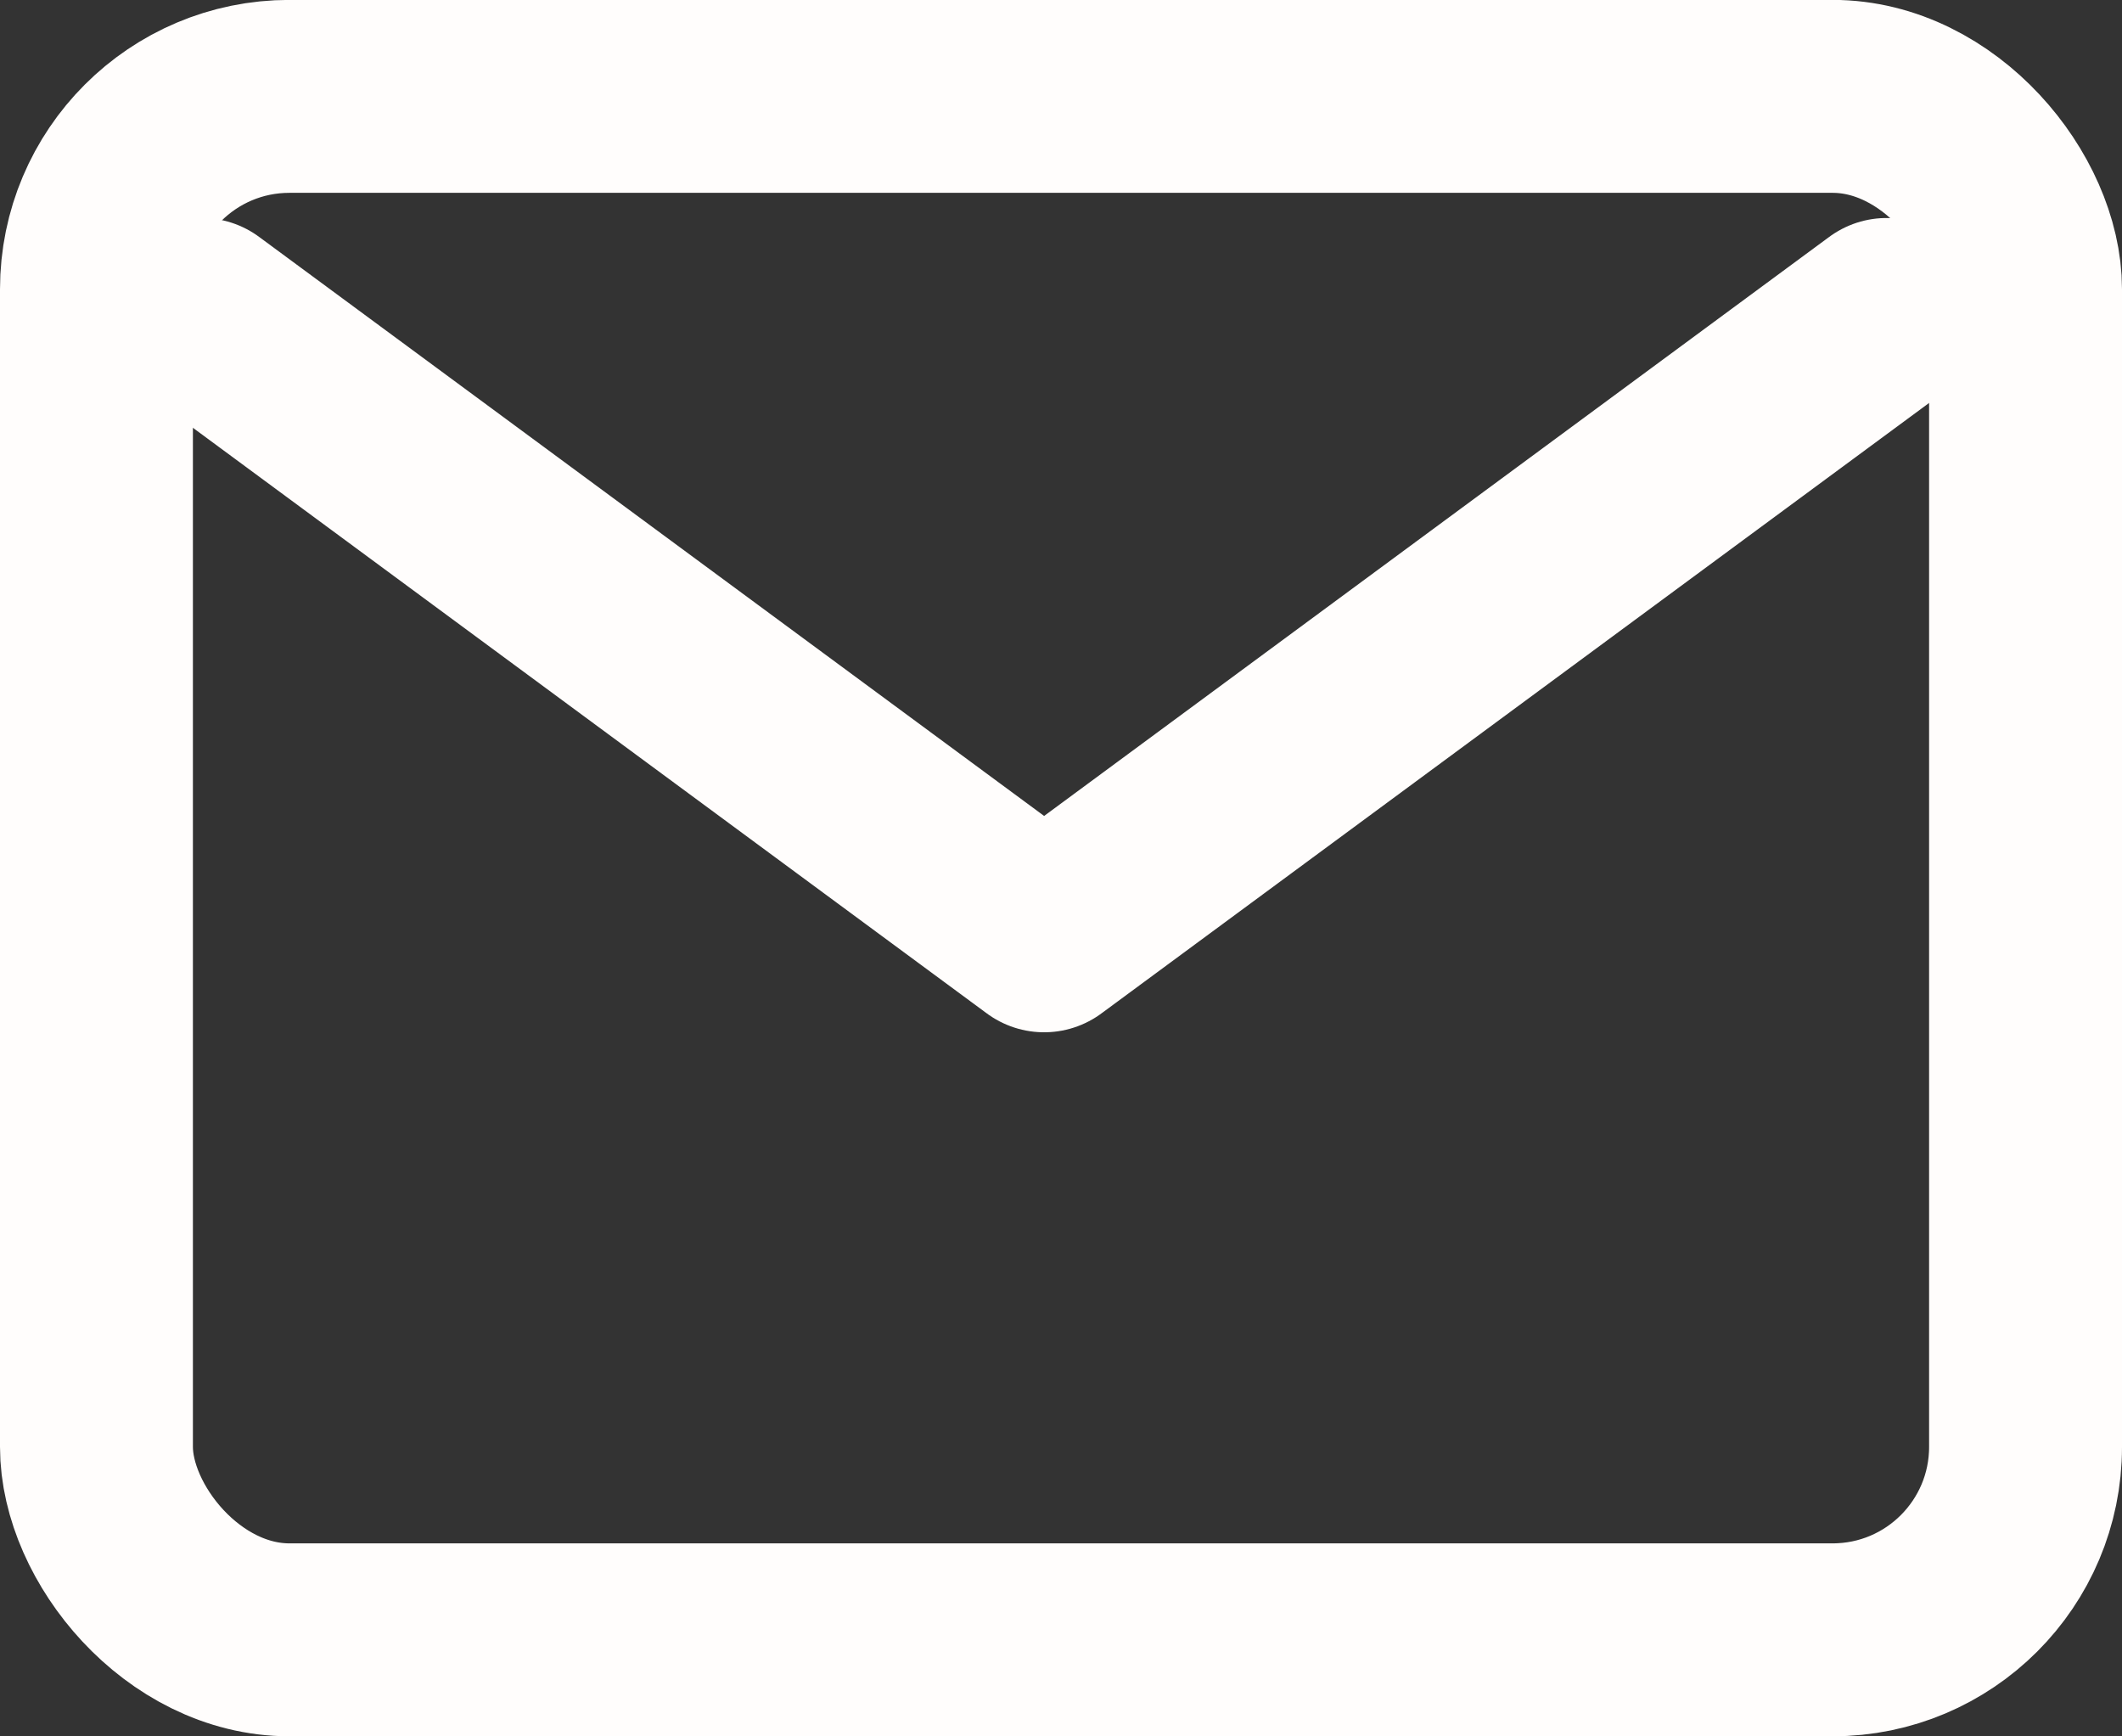
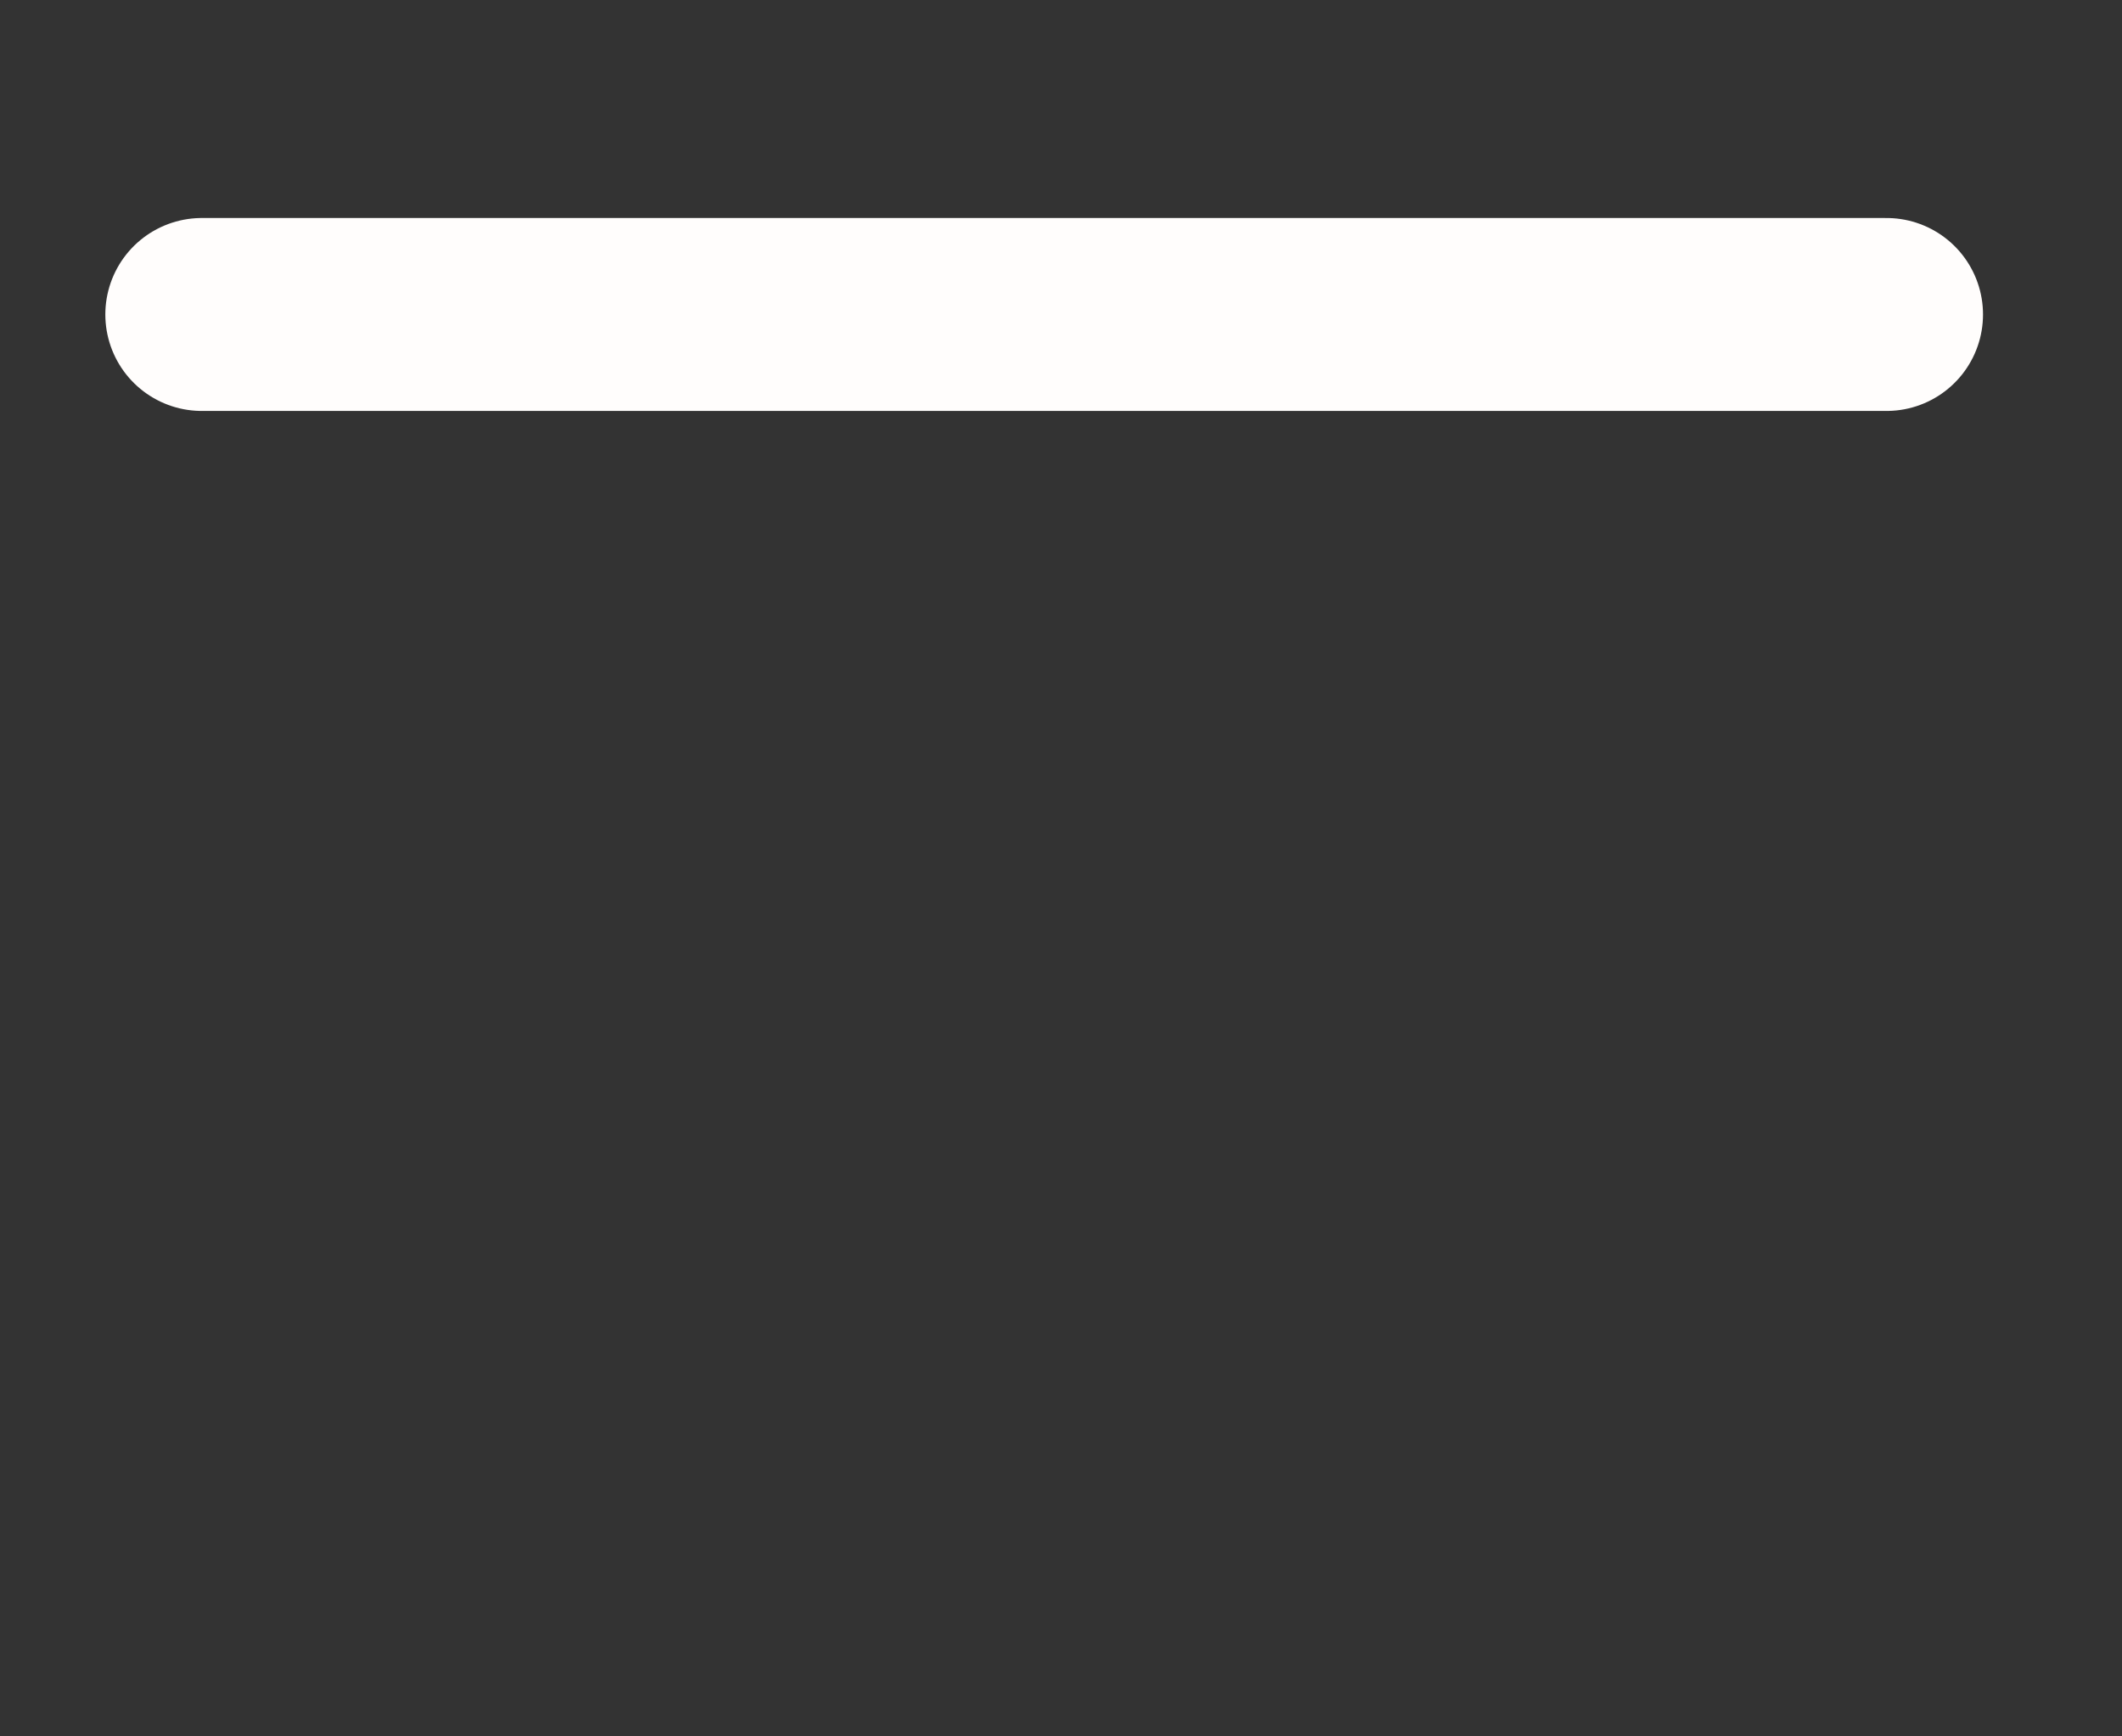
<svg xmlns="http://www.w3.org/2000/svg" width="22" height="18" viewBox="0 0 22 18">
  <rect x="0" y="0" width="22" height="18" fill="#333333" stroke="none" />
  <g transform="translate(13 1.91)">
    <g transform="translate(0 -0.543)">
      <g transform="translate(0 0)">
-         <path d="M4,8.2l8.733,6.441L21.467,8.2" transform="translate(-14.908 -6.307)" fill="none" stroke="#fffdfc" stroke-linecap="round" stroke-linejoin="round" stroke-width="2" />
-         <rect width="20" height="16" rx="2" transform="translate(-12 -0.368)" fill="none" stroke="#fffdfc" stroke-linecap="round" stroke-linejoin="round" stroke-width="2" />
+         <path d="M4,8.2L21.467,8.2" transform="translate(-14.908 -6.307)" fill="none" stroke="#fffdfc" stroke-linecap="round" stroke-linejoin="round" stroke-width="2" />
      </g>
    </g>
  </g>
</svg>